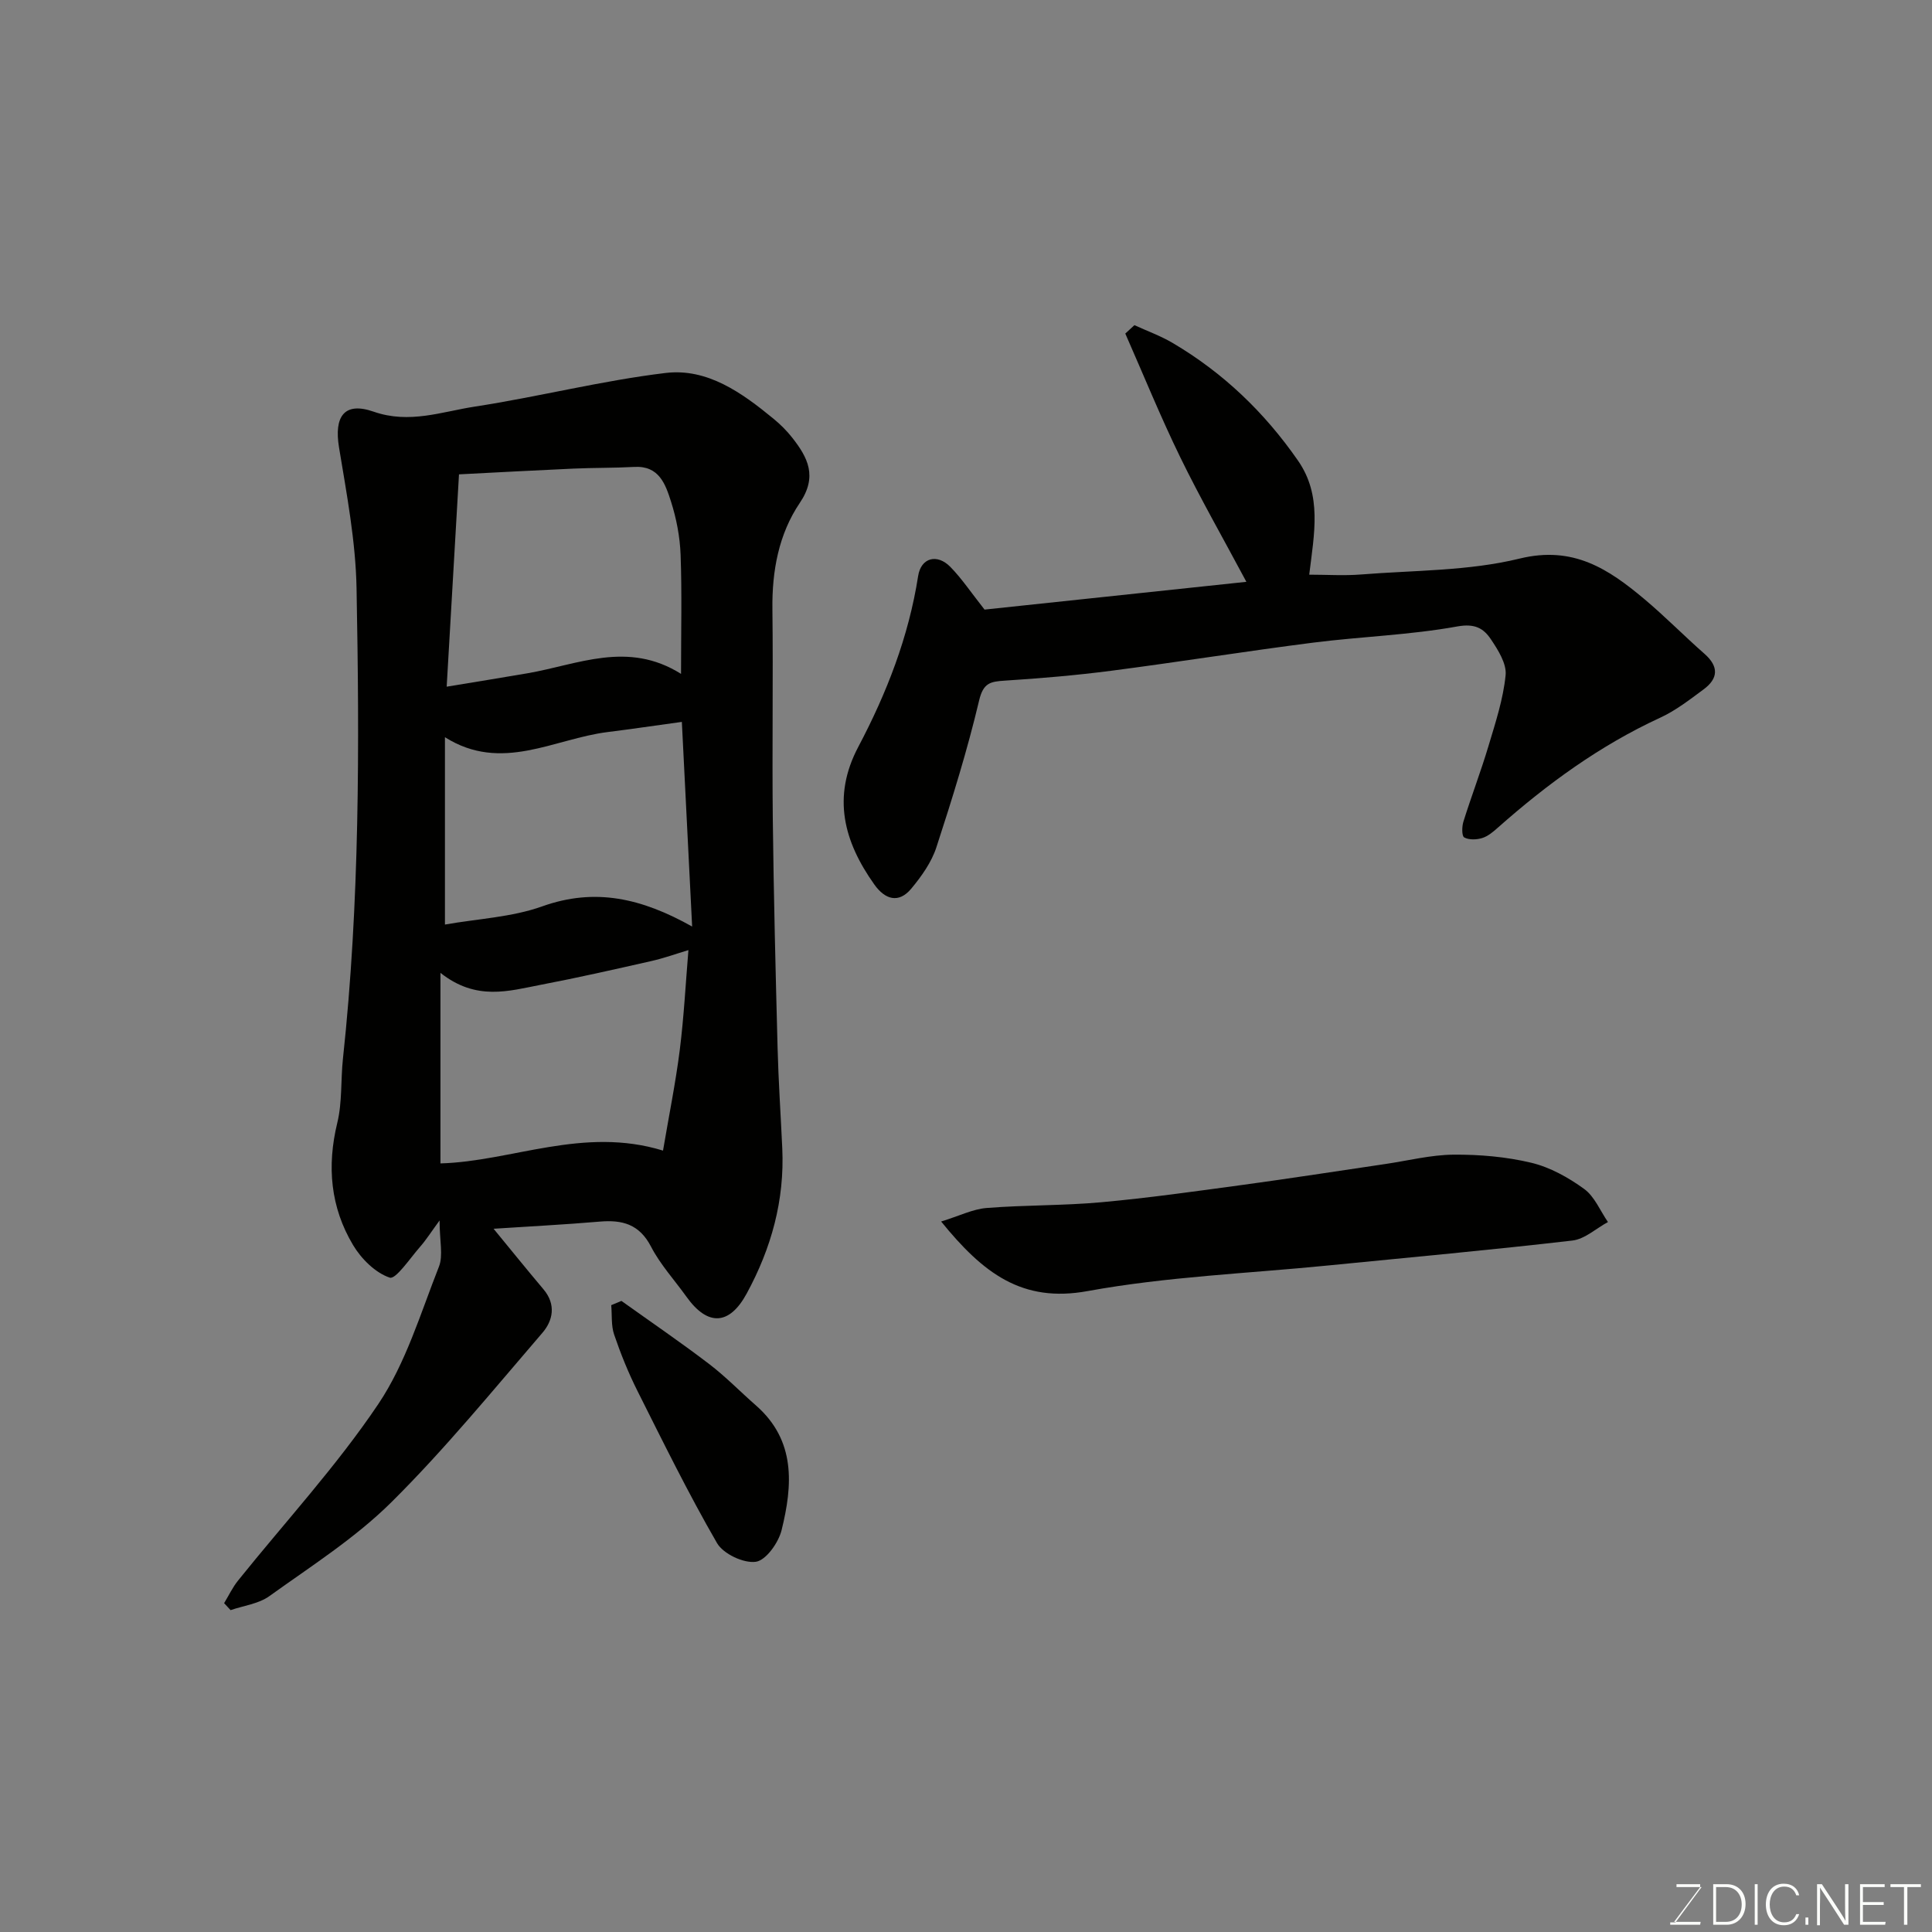
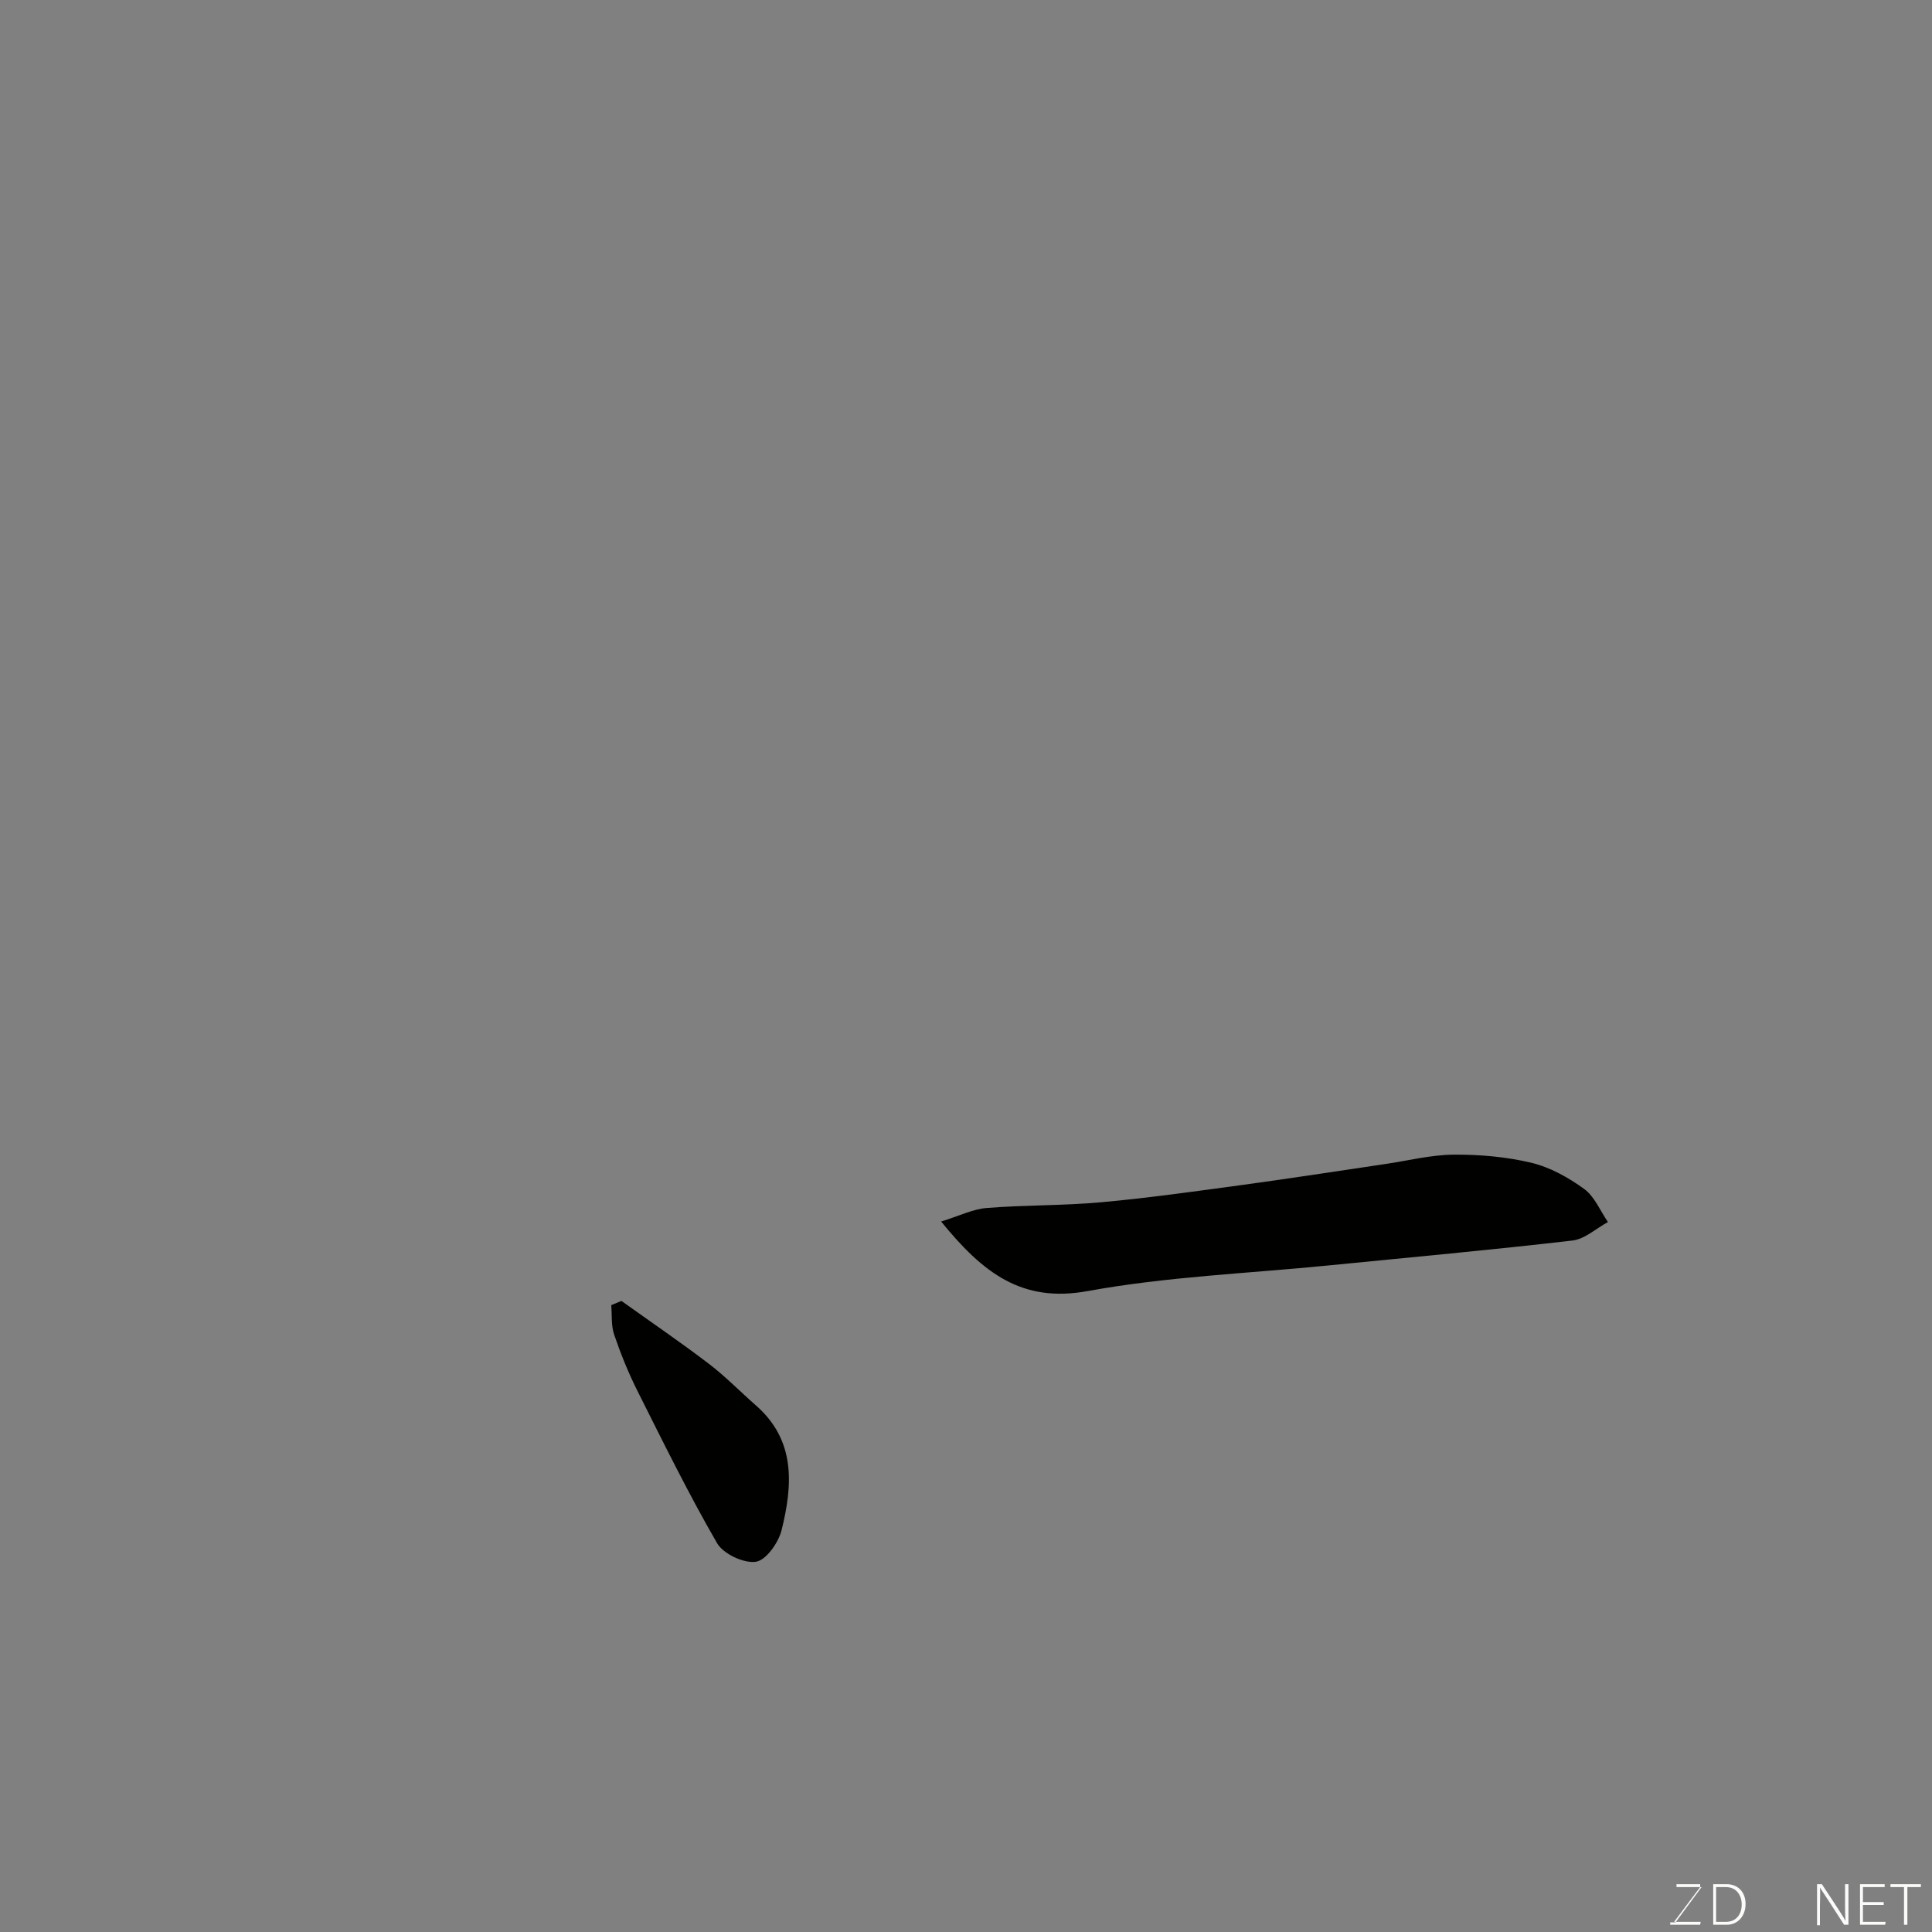
<svg xmlns="http://www.w3.org/2000/svg" enable-background="new 0 0 400 400" viewBox="0 0 400 400">
  <rect x="0" y="0" width="400" height="400" fill="#808080" stroke="none" />
-   <path d="m46.4 331.92c.95-1.56 1.74-3.25 2.87-4.66 9.75-12.15 20.39-23.68 29.05-36.56 5.7-8.48 8.75-18.8 12.56-28.46.91-2.31.13-5.28.13-9.56-1.74 2.37-2.79 4.05-4.09 5.52-2.04 2.33-4.99 6.74-6.23 6.32-2.98-1-5.88-3.88-7.59-6.74-4.68-7.83-5.45-16.32-3.27-25.3 1.04-4.26.7-8.85 1.17-13.27 3.49-32.39 3.43-64.9 2.82-97.4-.18-9.75-2.04-19.51-3.63-29.18-1.05-6.38 1.06-9.53 7.16-7.4 7.42 2.59 14.11 0 20.97-1.05 13.21-2.03 26.24-5.37 39.48-6.96 8.66-1.04 15.82 4.11 22.34 9.47 1.41 1.16 2.74 2.47 3.86 3.9 3.26 4.14 5.3 8.05 1.59 13.53-4.37 6.47-5.77 14.09-5.67 22 .17 14.5-.08 29 .08 43.5.18 15.77.58 31.54.99 47.3.18 6.94.65 13.87.97 20.8.5 10.77-2.26 20.71-7.38 30.12-3.56 6.54-8.04 6.82-12.46.63-2.47-3.45-5.41-6.65-7.34-10.38-2.41-4.64-5.94-5.57-10.61-5.17-7.37.63-14.76 1-21.98 1.48 3.36 4.09 6.81 8.36 10.35 12.56 2.63 3.13 1.95 6.46-.26 9.01-10.22 11.87-20.16 24.05-31.26 35.06-7.49 7.42-16.62 13.23-25.25 19.43-2.22 1.6-5.33 1.97-8.03 2.9-.42-.45-.88-.95-1.34-1.44zm46.08-189.75c6.23-1.03 11.47-1.87 16.7-2.77 10.44-1.79 20.79-6.83 31.82.12 0-8.81.2-16.76-.09-24.69-.14-3.69-.86-7.45-1.98-10.97-1.14-3.57-2.45-7.48-7.6-7.19-4.19.23-8.4.16-12.6.35-7.85.35-15.7.78-23.7 1.19-.86 14.77-1.69 29.04-2.55 43.96zm50.05 54.54c-2.45.73-5.04 1.67-7.7 2.27-7.6 1.72-15.21 3.45-22.86 4.91-6.6 1.27-13.35 3.41-20.78-2.47v39.45c14.73-.4 29.58-7.73 46.08-2.65 1.21-7.16 2.6-13.97 3.47-20.84.87-6.95 1.23-13.97 1.79-20.67zm.77-4.88c-.72-14.35-1.4-27.94-2.13-42.37-5.69.78-10.5 1.5-15.33 2.1-11.15 1.38-21.98 8.48-33.72 1.07v38.79c6.82-1.21 13.83-1.51 20.15-3.77 10.94-3.91 20.59-1.68 31.03 4.18z" fill="#010100" />
-   <path d="m203.84 126.21c17.48-1.85 35.78-3.79 54.21-5.75-4.91-9.19-9.58-17.36-13.7-25.81-4.09-8.39-7.61-17.05-11.37-25.59.63-.58 1.26-1.16 1.89-1.74 2.63 1.21 5.39 2.2 7.87 3.66 10.49 6.17 19.07 14.4 26 24.39 4.99 7.19 3.37 15.02 2.32 23.61 3.62 0 7.2.24 10.73-.04 10.98-.88 22.24-.7 32.82-3.29 11.11-2.72 18.4 2.15 25.82 8.37 4.3 3.61 8.25 7.64 12.47 11.35 3 2.64 2.85 5.11-.19 7.36-2.88 2.13-5.78 4.39-9 5.87-12.48 5.75-23.39 13.72-33.61 22.77-.97.86-2.05 1.78-3.24 2.14-1.16.36-2.73.41-3.71-.13-.52-.29-.49-2.23-.17-3.26 1.65-5.27 3.63-10.43 5.21-15.72 1.44-4.81 3.04-9.67 3.53-14.61.24-2.38-1.56-5.22-3.05-7.44-1.51-2.25-3.3-3.31-6.95-2.65-9.82 1.78-19.9 2.09-29.84 3.35-13.95 1.78-27.84 4.01-41.78 5.82-7.33.95-14.71 1.58-22.09 2.05-2.96.19-4.43.46-5.29 4.09-2.43 10.26-5.57 20.37-8.85 30.41-1.01 3.1-3.07 6-5.19 8.55-2.63 3.17-5.46 2.25-7.65-.83-6.32-8.88-8.82-18.13-3.33-28.51 5.89-11.15 10.43-22.8 12.39-35.37.59-3.8 3.92-4.7 6.68-1.88 2.35 2.4 4.23 5.23 7.07 8.83z" fill="#010100" />
  <path d="m194.85 252.9c3.78-1.16 6.55-2.57 9.42-2.8 7.91-.63 15.88-.47 23.77-1.19 9.77-.89 19.51-2.27 29.24-3.59 9.88-1.34 19.72-2.88 29.58-4.33 4.69-.69 9.38-1.89 14.07-1.93 5.38-.04 10.9.43 16.12 1.68 3.87.93 7.66 3.04 10.92 5.41 2.17 1.57 3.33 4.53 4.94 6.86-2.45 1.32-4.79 3.53-7.36 3.83-16.79 1.95-33.62 3.48-50.44 5.15-16.66 1.66-33.5 2.32-49.91 5.31-13.62 2.5-21.68-3.73-30.35-14.4z" fill="#010100" />
  <path d="m128.66 269.34c6.04 4.32 12.19 8.51 18.09 13.01 3.45 2.62 6.49 5.77 9.76 8.63 8.29 7.26 7.61 16.53 5.31 25.82-.64 2.6-3.24 6.26-5.34 6.55-2.53.35-6.75-1.64-8.04-3.89-5.92-10.24-11.14-20.88-16.45-31.46-1.89-3.76-3.48-7.7-4.84-11.69-.64-1.88-.42-4.05-.6-6.09.71-.29 1.41-.59 2.11-.88z" fill="#010100" />
  <g fill="#fbfcfa">
    <path d="m346.9 398 5.4-7.3h-5.2v-.6h4.9v.6l-5.4 7.2h5.5l-.1.6h-6.2v-.5z" />
    <path d="m354.7 390.1h2.8c2.3 0 3.9 1.6 3.9 4.1s-1.6 4.3-3.9 4.3h-2.8zm.6 7.8h2c2.2 0 3.3-1.6 3.3-3.6 0-1.8-1-3.6-3.3-3.6h-2z" />
-     <path d="m363.9 390.1v8.4h-.6v-8.4z" />
-     <path d="m372.5 396.3c-.4 1.3-1.4 2.3-3.2 2.3-2.4 0-3.7-1.9-3.7-4.3 0-2.3 1.2-4.3 3.7-4.3 1.8 0 2.9 1 3.2 2.4h-.6c-.4-1.1-1.1-1.8-2.5-1.8-2.1 0-3 1.9-3 3.7s.9 3.7 3 3.7c1.4 0 2.1-.7 2.5-1.7z" />
-     <path d="m373.8 398.5v-1.5h.6v1.5z" />
    <path d="m376.2 398.5v-8.4h1c1.3 2 4.4 6.6 4.9 7.6-.1-1.2-.1-2.4-.1-3.8v-3.8h.7v8.4h-.9c-1.2-1.9-4.4-6.8-5-7.7.1 1.1 0 2.3 0 3.9v3.9h-.6z" />
    <path d="m390 394.4h-4.3v3.5h4.7l-.1.6h-5.2v-8.4h5.1v.6h-4.5v3.1h4.3z" />
    <path d="m394.2 390.7h-2.8v-.6h6.3v.6h-2.8v7.8h-.7z" />
  </g>
</svg>